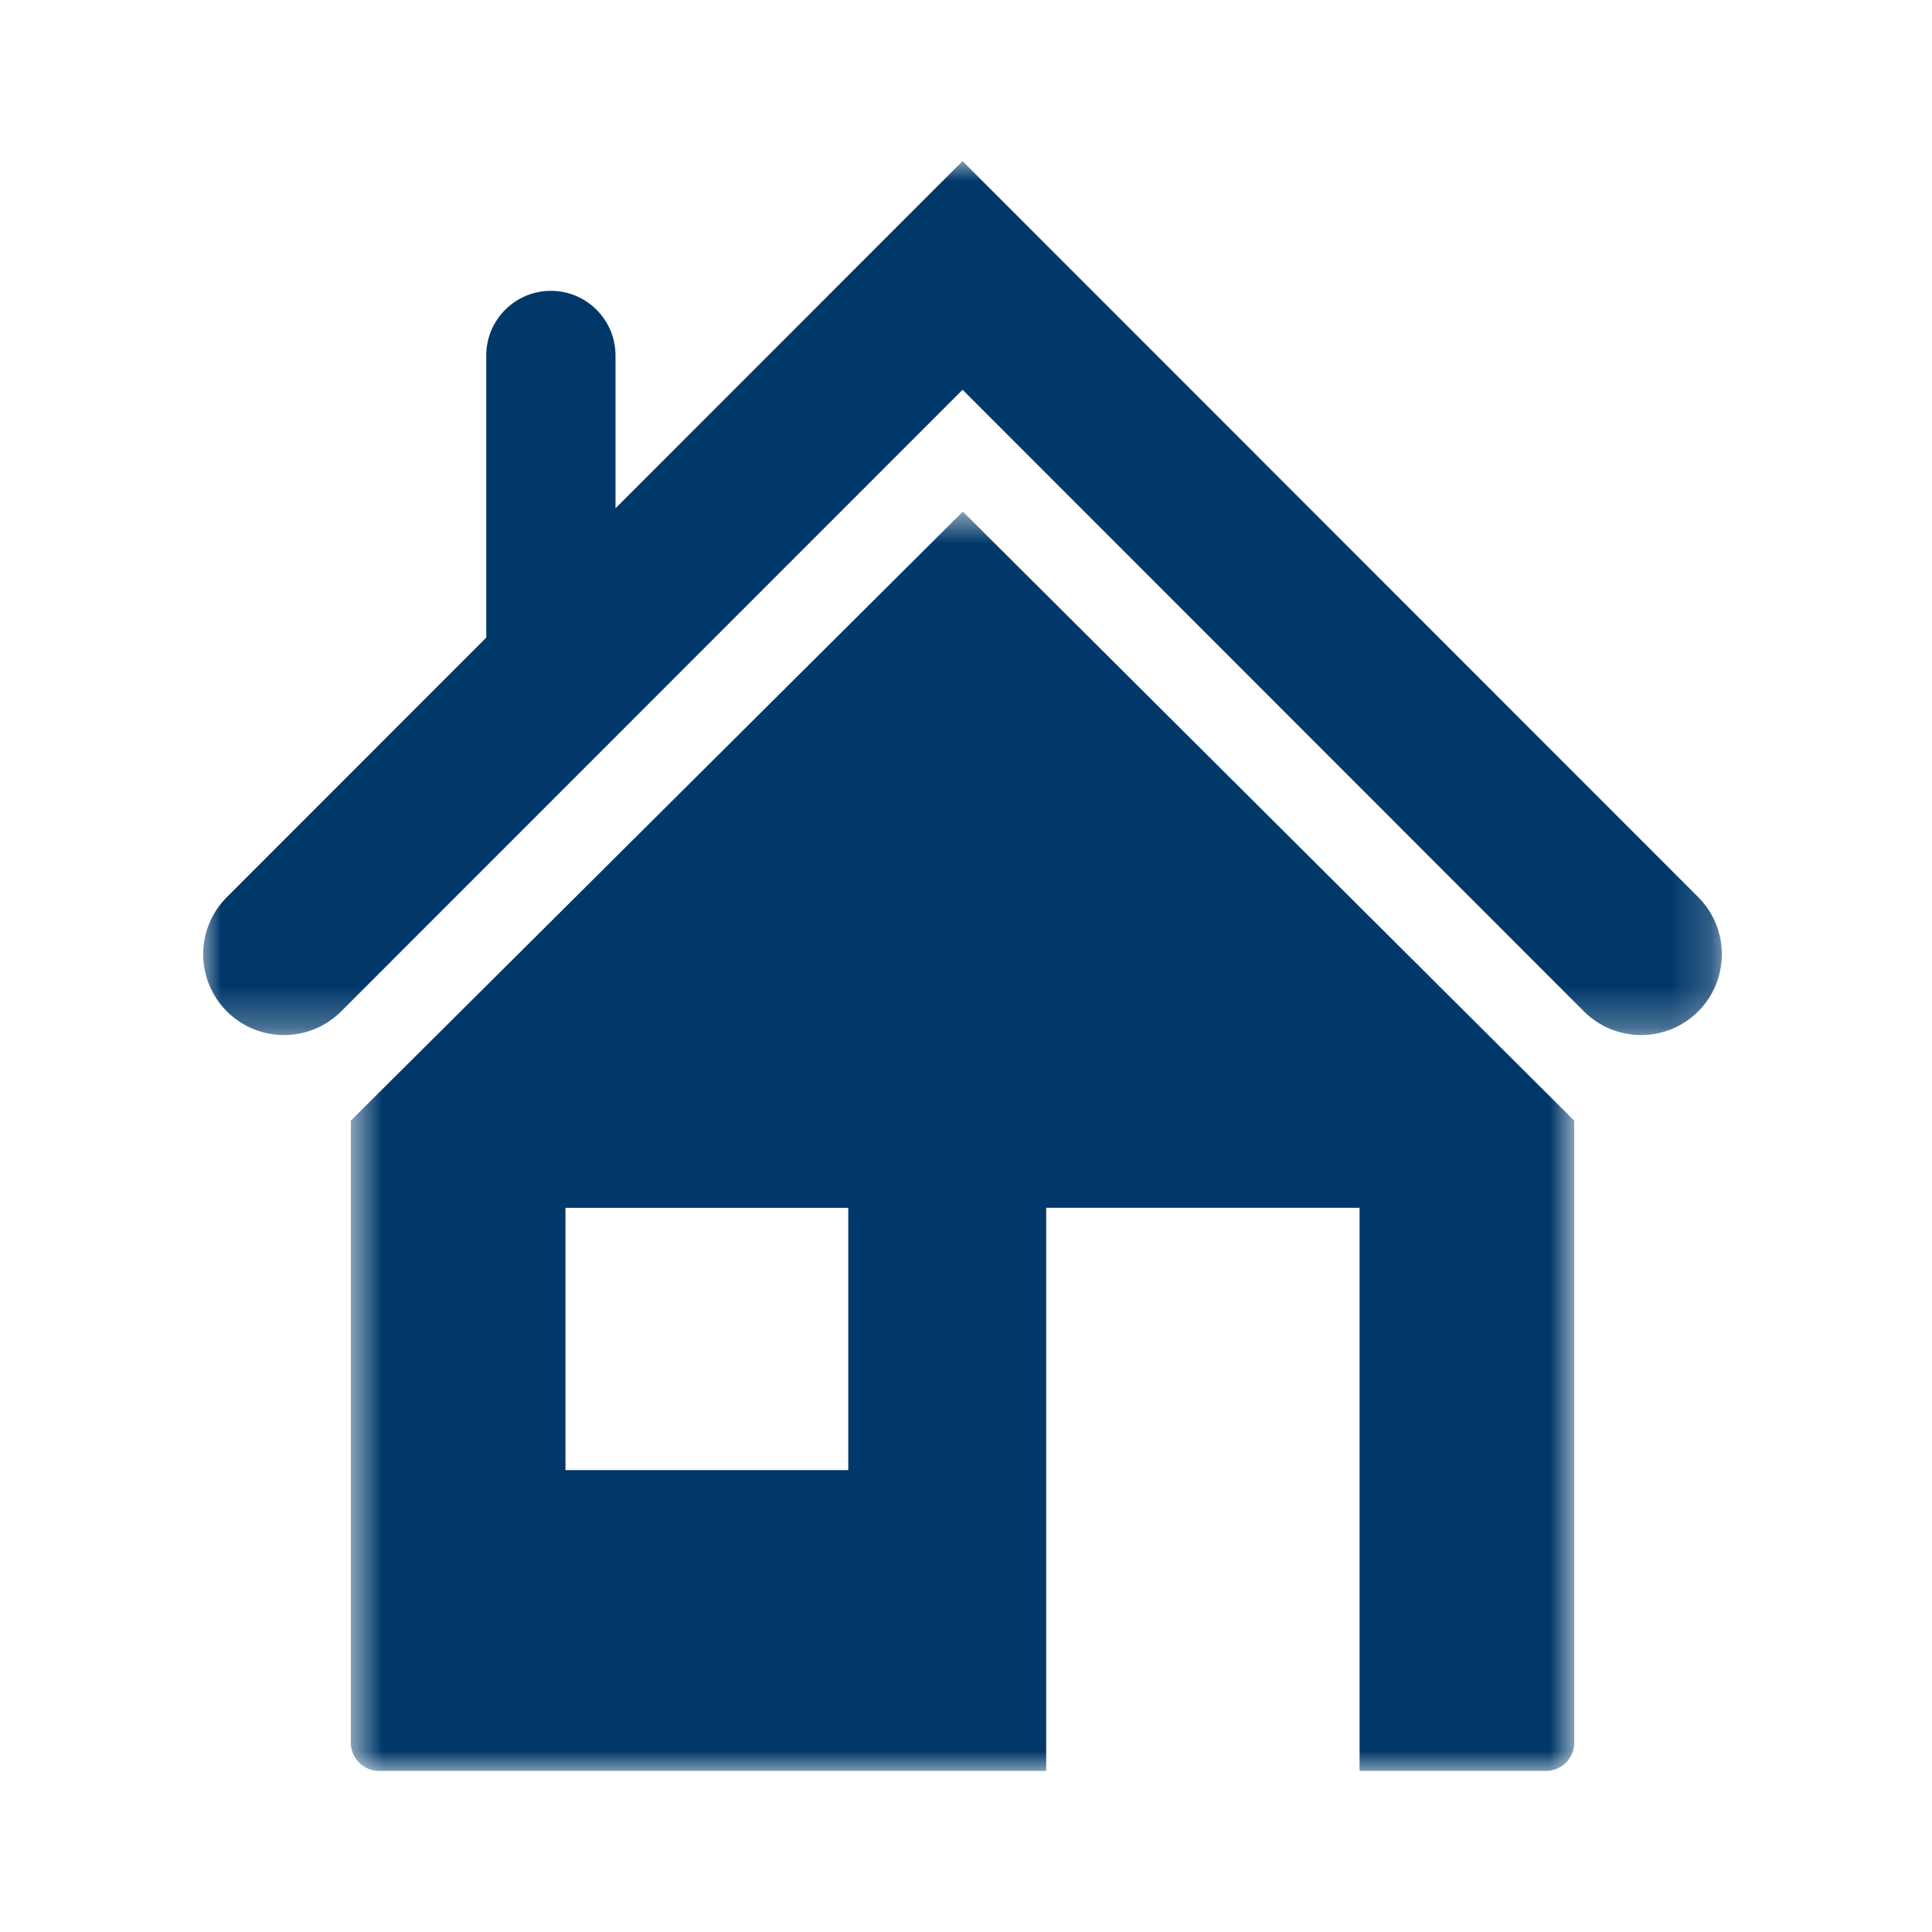
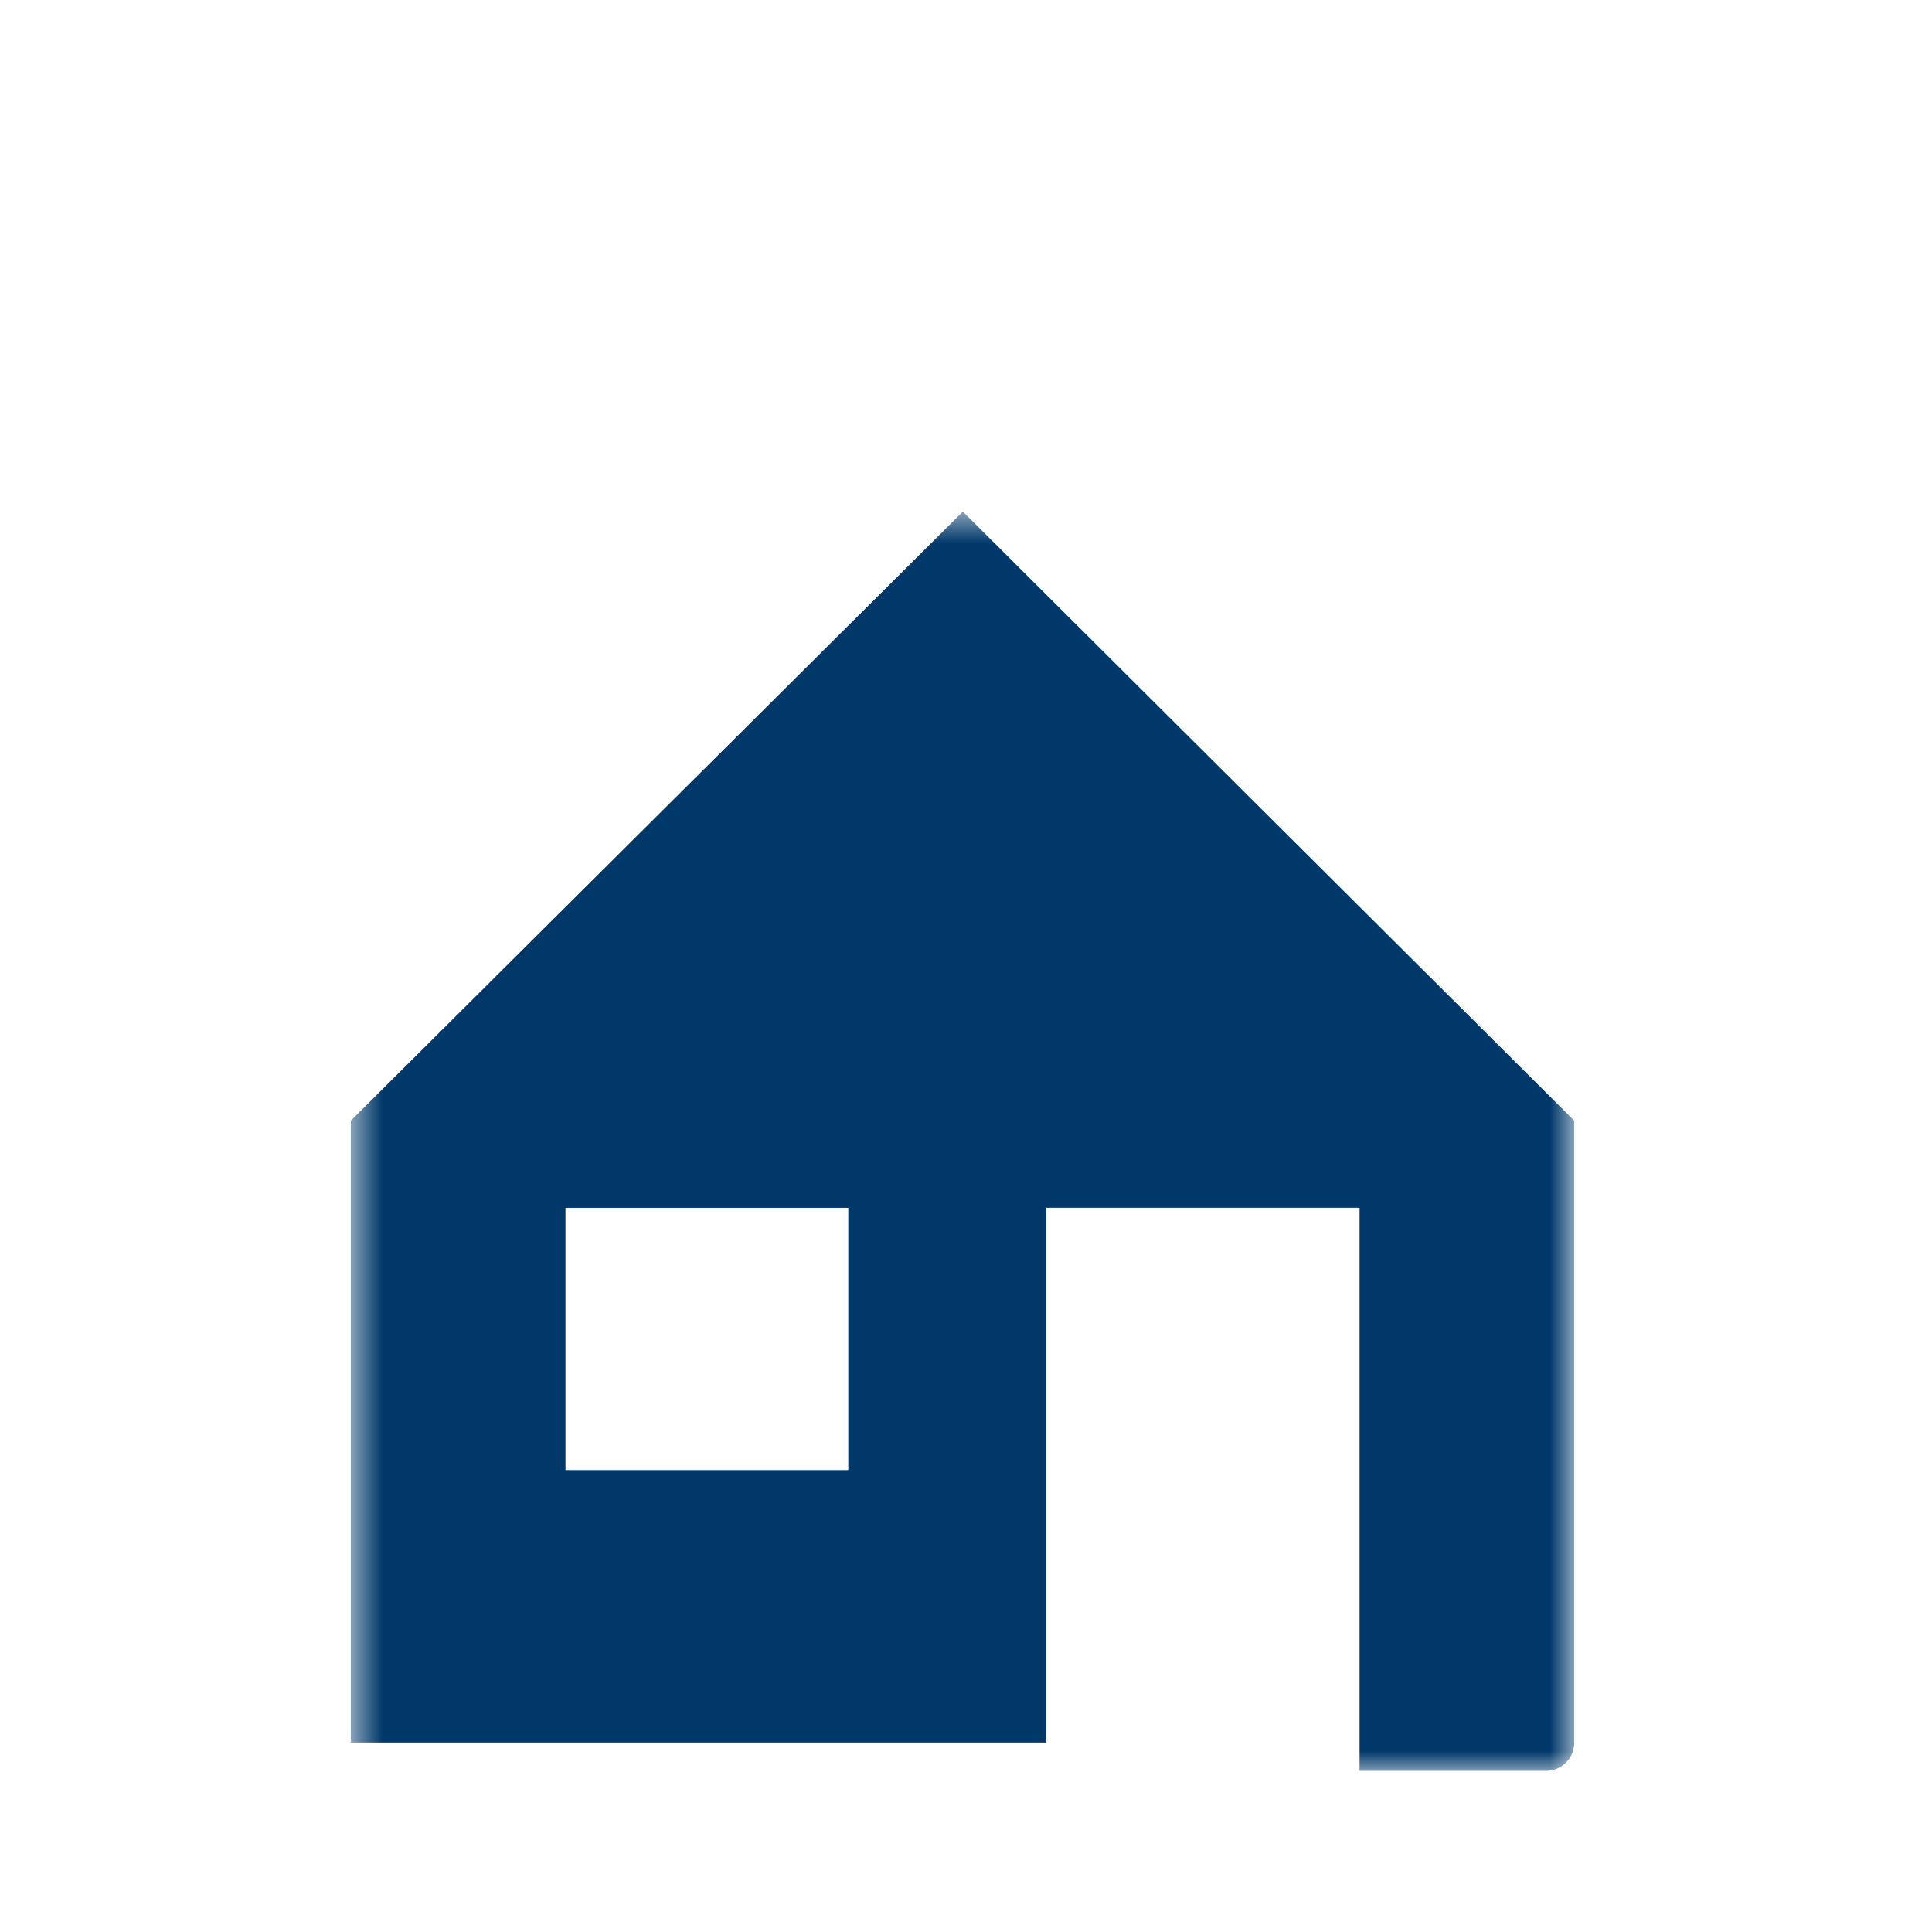
<svg xmlns="http://www.w3.org/2000/svg" width="48" height="48" viewBox="0 0 48 48" fill="none">
  <mask id="mask0_821_68" style="mask-type:luminance" maskUnits="userSpaceOnUse" x="8" y="12" width="32" height="32">
    <path d="M8.685 12.671H39.117V44H8.685V12.671Z" fill="white" />
  </mask>
  <g mask="url(#mask0_821_68)">
-     <path d="M8.715 27.843V43.294C8.715 43.682 9.029 43.998 9.418 43.998H25.992V30.007H33.778V43.998H38.409C38.798 43.998 39.112 43.682 39.112 43.294V27.843L23.922 12.711L8.715 27.843ZM21.075 36.525H14.049V30.008H21.075V36.525Z" fill="#00386A" />
+     <path d="M8.715 27.843V43.294H25.992V30.007H33.778V43.998H38.409C38.798 43.998 39.112 43.682 39.112 43.294V27.843L23.922 12.711L8.715 27.843ZM21.075 36.525H14.049V30.008H21.075V36.525Z" fill="#00386A" />
  </g>
  <mask id="mask1_821_68" style="mask-type:luminance" maskUnits="userSpaceOnUse" x="5" y="4" width="38" height="22">
    <path d="M5 4H42.802V25.727H5V4Z" fill="white" />
  </mask>
  <g mask="url(#mask1_821_68)">
-     <path d="M42.191 22.288L23.914 4.003L15.292 12.628V8.832C15.292 7.945 14.573 7.226 13.686 7.226C12.8 7.226 12.081 7.945 12.081 8.832V15.841L5.637 22.288C4.852 23.072 4.852 24.344 5.637 25.128C6.028 25.52 6.542 25.716 7.056 25.716C7.57 25.716 8.083 25.52 8.475 25.128L23.915 9.683L39.353 25.128C40.138 25.912 41.407 25.912 42.191 25.128C42.975 24.343 42.975 23.072 42.191 22.288Z" fill="#00386A" />
-   </g>
+     </g>
</svg>